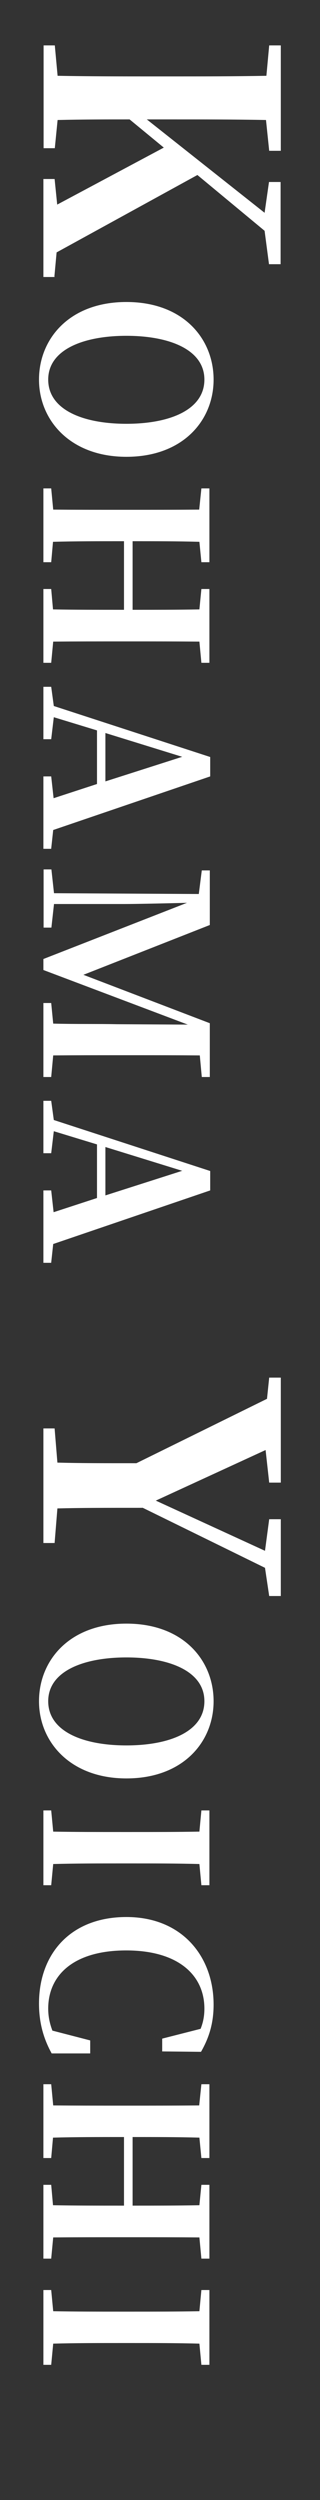
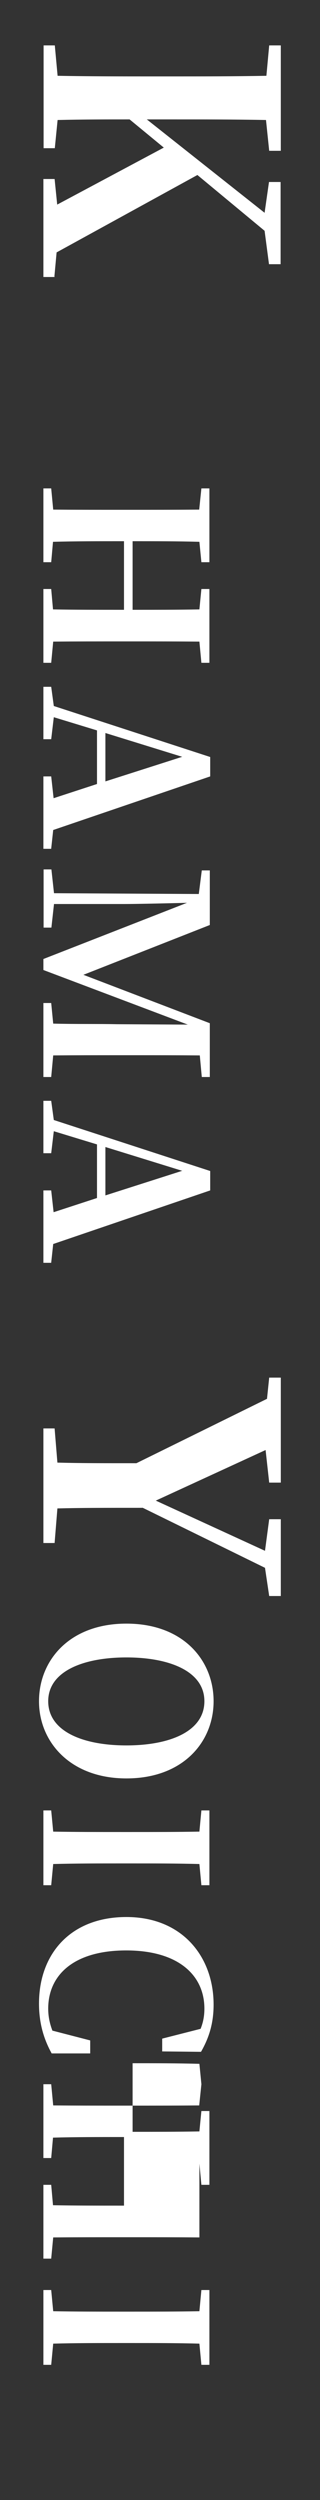
<svg xmlns="http://www.w3.org/2000/svg" id="_レイヤー_2" viewBox="0 0 16 125">
  <rect x="0" y="0" width="16" height="125" fill="#333333" stroke="none" />
  <defs>
    <style>.cls-1{fill:none;}.cls-2{fill:#fff;}</style>
  </defs>
  <g id="_レイヤー_1-2">
    <path class="cls-2" d="m2.73,13.85h-.56v-4.9h.56l.13,1.28,5.33-2.85-1.71-1.41c-1.09,0-2.32,0-3.6.03l-.14,1.41h-.56V2.27h.56l.14,1.52c1.58.03,3.2.03,4.83.03h.78c1.6,0,3.22,0,4.83-.03l.14-1.52h.58v5.27h-.58l-.16-1.54c-1.58-.03-3.2-.03-4.82-.03h-1.14l5.89,4.67.22-1.54h.58v4.11h-.58l-.22-1.67-3.36-2.79-7.04,3.87-.11,1.2Z" />
-     <path class="cls-2" d="m6.32,22.84c-2.81,0-4.37-1.83-4.37-3.86s1.51-3.88,4.37-3.88,4.36,1.85,4.36,3.88-1.52,3.86-4.36,3.86Zm-3.91-3.86c0,1.5,1.72,2.21,3.91,2.21s3.9-.71,3.9-2.21-1.75-2.19-3.9-2.19-3.91.69-3.91,2.19Z" />
    <path class="cls-2" d="m9.97,32.08c-1.12-.01-2.24-.01-3.38-.01h-.55c-1.12,0-2.26,0-3.38.01l-.1,1.06h-.39v-3.69h.39l.09,1.02c1.11.02,2.25.02,3.55.02v-3.43c-1.29,0-2.43,0-3.55.03l-.09,1.02h-.39v-3.69h.39l.1,1.06c1.11.01,2.24.01,3.38.01h.55c1.12,0,2.25,0,3.37-.01l.11-1.06h.4v3.69h-.4l-.1-1.02c-1.1-.03-2.22-.03-3.34-.03v3.43c1.11,0,2.23,0,3.34-.02l.1-1.02h.4v3.69h-.4l-.1-1.06Z" />
    <path class="cls-2" d="m2.56,42.44h-.39v-3.62h.39l.12,1.09,2.17-.71v-2.68l-2.16-.66-.13,1.1h-.39v-2.62h.39l.13.96,7.82,2.55v.97l-7.85,2.68-.1.93Zm2.71-3.37l3.84-1.23-3.84-1.19v2.42Z" />
    <path class="cls-2" d="m9.97,52.77c-1.13-.01-2.26-.01-3.38-.01h-.55c-1.13,0-2.26,0-3.38.01l-.1,1.08h-.39v-3.7h.39l.1,1.03c1.11.03,2.23.01,3.2.03l3.53.02-7.22-2.73v-.55l7.18-2.81c-1.12.03-2.61.06-3.08.06h-3.57l-.13,1.18h-.39v-2.91h.39l.13,1.19,7.24.04.15-1.18h.4v2.73l-6.32,2.49,6.32,2.42v2.69h-.4l-.1-1.08Z" />
    <path class="cls-2" d="m2.56,63.14h-.39v-3.62h.39l.12,1.09,2.17-.71v-2.68l-2.16-.66-.13,1.1h-.39v-2.62h.39l.13.96,7.82,2.55v.97l-7.85,2.68-.1.93Zm2.71-3.37l3.84-1.23-3.84-1.19v2.42Z" />
    <path class="cls-2" d="m7.13,75.39c-1.97,0-3.04,0-4.26.03l-.14,1.73h-.56v-5.73h.56l.14,1.71c1.15.03,2.16.03,3.95.03l6.53-3.22.11-1.06h.58v5.25h-.58l-.18-1.63-5.49,2.53,5.46,2.51.21-1.58h.58v3.84h-.58l-.21-1.41-6.13-3.01Z" />
    <path class="cls-2" d="m6.32,88.92c-2.81,0-4.37-1.83-4.37-3.86s1.51-3.88,4.37-3.88,4.36,1.85,4.36,3.88-1.52,3.86-4.36,3.86Zm-3.91-3.86c0,1.5,1.72,2.21,3.91,2.21s3.9-.71,3.9-2.21-1.75-2.19-3.9-2.19-3.91.69-3.91,2.19Z" />
    <path class="cls-2" d="m9.97,93.2c-1.12-.03-2.24-.03-3.38-.03h-.55c-1.12,0-2.26,0-3.38.03l-.1,1.06h-.39v-3.74h.39l.1,1.06c1.11.02,2.24.02,3.38.02h.55c1.12,0,2.25,0,3.38-.02l.1-1.06h.4v3.74h-.4l-.1-1.06Z" />
    <path class="cls-2" d="m2.59,102.68c-.4-.72-.64-1.52-.64-2.5,0-2.49,1.58-4.33,4.37-4.33s4.36,1.98,4.36,4.38c0,.88-.2,1.61-.63,2.36l-1.94-.02v-.64l1.92-.49c.13-.32.19-.65.19-1.01,0-1.66-1.29-2.91-3.91-2.91s-3.9,1.23-3.9,2.91c0,.38.07.73.21,1.1l1.89.49v.65h-1.93Z" />
-     <path class="cls-2" d="m9.97,111.87c-1.12-.01-2.24-.01-3.38-.01h-.55c-1.12,0-2.26,0-3.38.01l-.1,1.06h-.39v-3.69h.39l.09,1.02c1.11.02,2.25.02,3.55.02v-3.43c-1.29,0-2.43,0-3.55.03l-.09,1.02h-.39v-3.69h.39l.1,1.06c1.11.01,2.24.01,3.38.01h.55c1.12,0,2.25,0,3.37-.01l.11-1.06h.4v3.69h-.4l-.1-1.02c-1.1-.03-2.22-.03-3.34-.03v3.43c1.11,0,2.23,0,3.34-.02l.1-1.02h.4v3.69h-.4l-.1-1.06Z" />
+     <path class="cls-2" d="m9.97,111.87c-1.12-.01-2.24-.01-3.38-.01h-.55c-1.12,0-2.26,0-3.38.01l-.1,1.06h-.39v-3.69h.39l.09,1.02c1.11.02,2.25.02,3.55.02v-3.43c-1.29,0-2.43,0-3.55.03l-.09,1.02h-.39v-3.69h.39l.1,1.06c1.11.01,2.24.01,3.38.01h.55c1.12,0,2.25,0,3.37-.01l.11-1.06h.4h-.4l-.1-1.02c-1.1-.03-2.22-.03-3.34-.03v3.43c1.11,0,2.23,0,3.34-.02l.1-1.02h.4v3.69h-.4l-.1-1.06Z" />
    <path class="cls-2" d="m9.97,117.18c-1.12-.03-2.24-.03-3.38-.03h-.55c-1.12,0-2.26,0-3.38.03l-.1,1.06h-.39v-3.74h.39l.1,1.06c1.11.02,2.24.02,3.38.02h.55c1.12,0,2.25,0,3.38-.02l.1-1.06h.4v3.74h-.4l-.1-1.06Z" />
    <rect class="cls-1" width="16" height="125" />
  </g>
</svg>